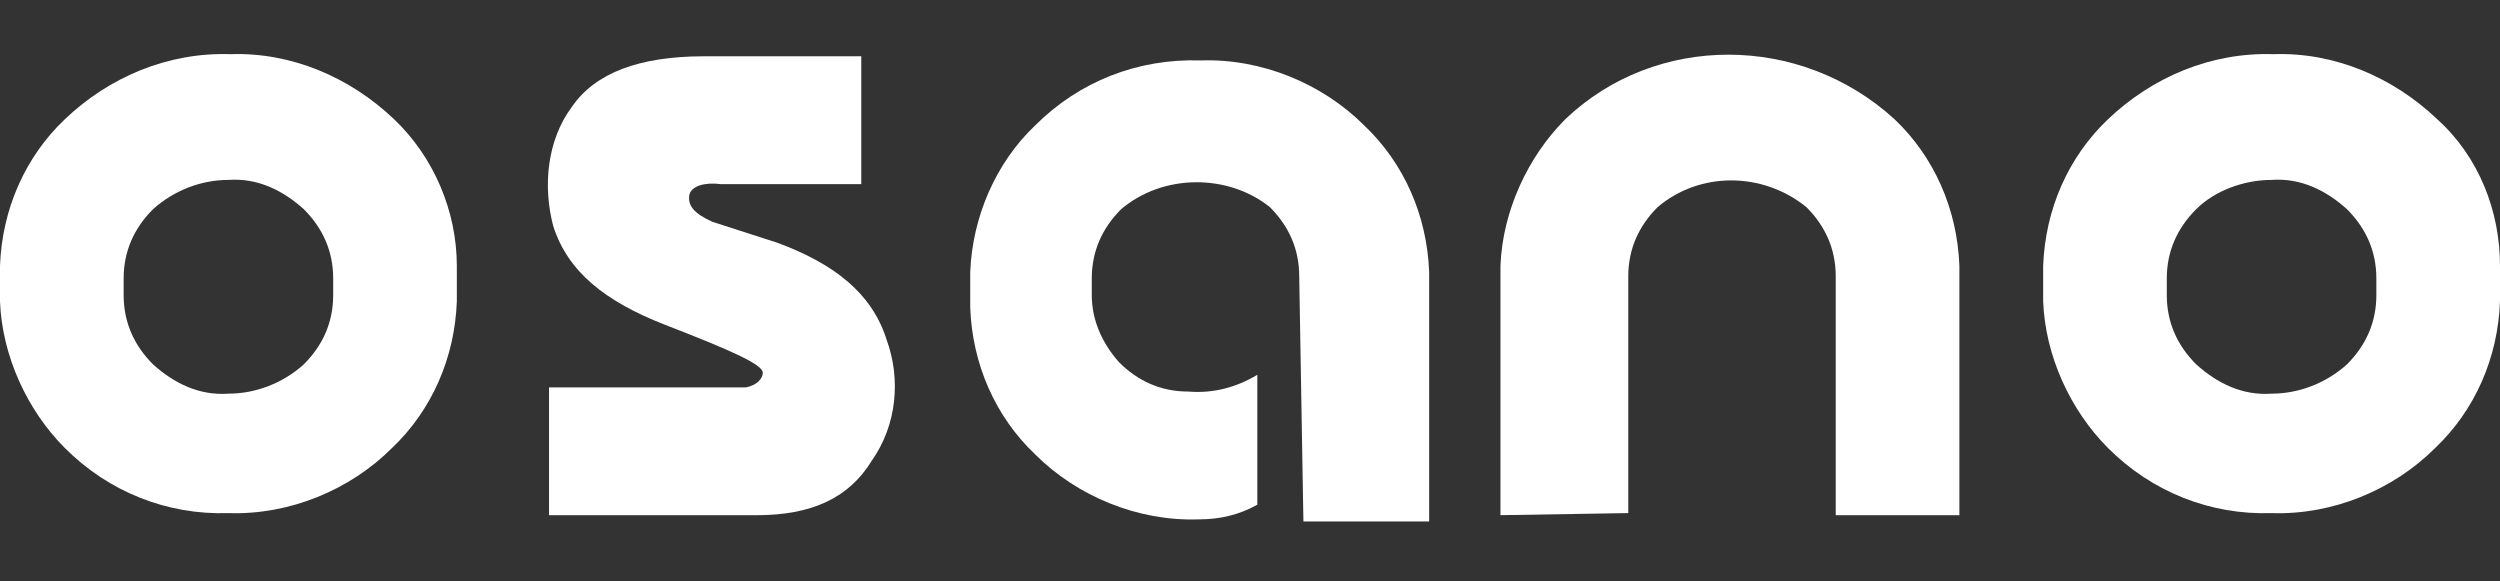
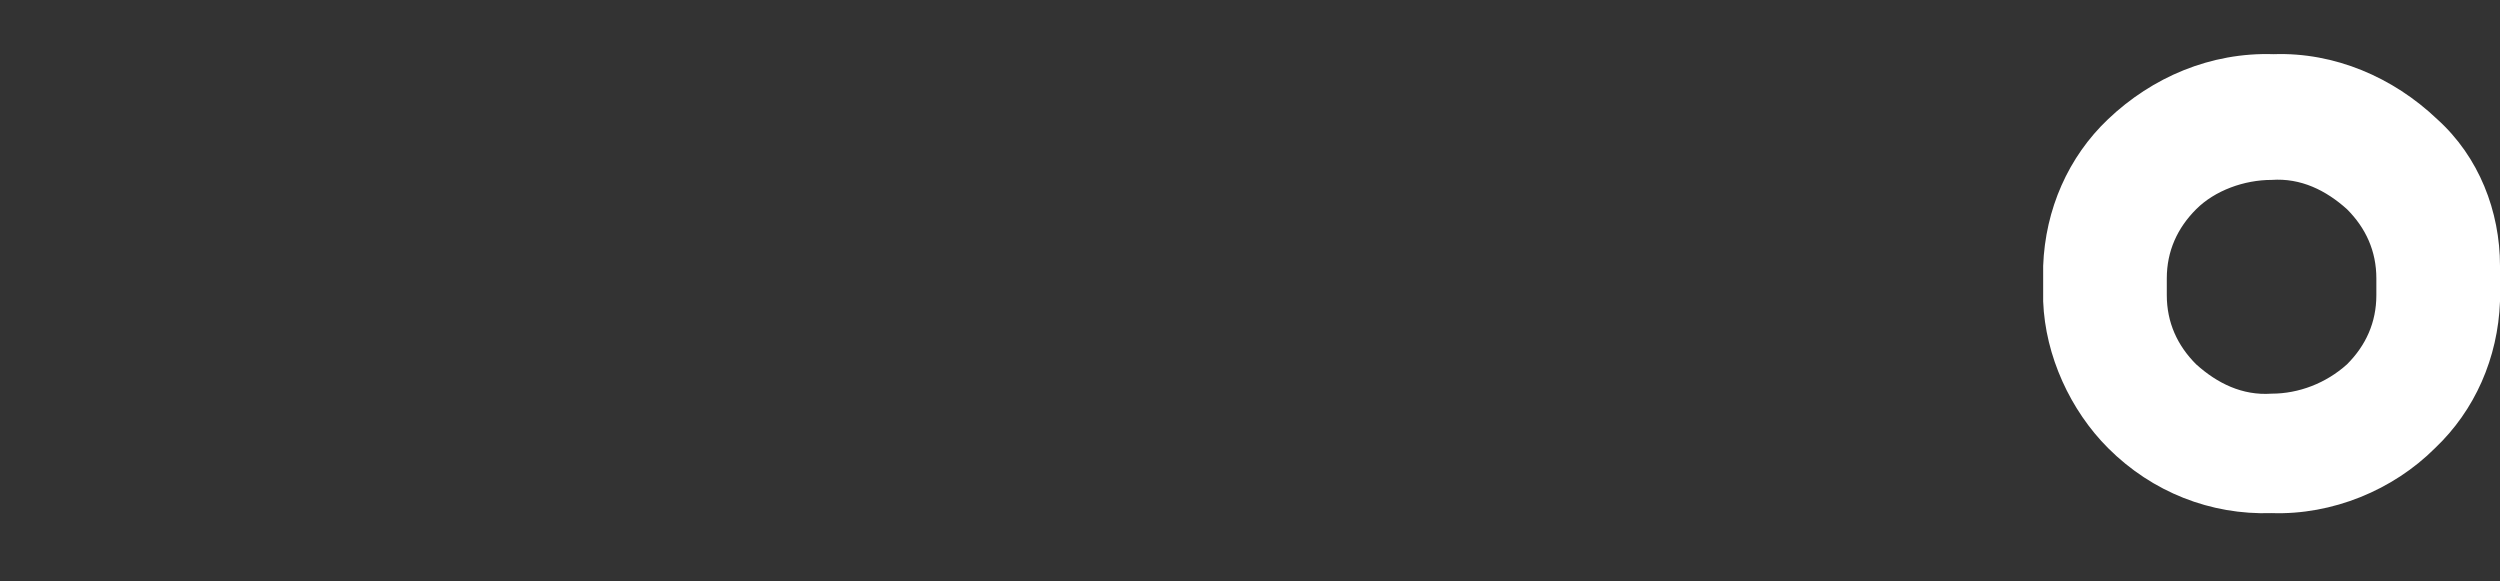
<svg xmlns="http://www.w3.org/2000/svg" width="142" height="33" viewBox="0 0 142 33" fill="none">
  <rect x="0" y="0" width="142" height="33" fill="#333333" stroke="none" />
-   <path d="M85.226 29.262V15.098C85.345 12.003 86.773 8.908 88.915 6.766C94.034 1.886 102.247 1.886 107.603 6.766C109.864 8.908 111.174 11.884 111.293 15.098V29.262H104.27V15.693C104.27 14.145 103.675 12.836 102.604 11.765C100.104 9.741 96.533 9.741 94.153 11.765C93.081 12.836 92.486 14.145 92.486 15.693V29.143L85.226 29.262Z" fill="white" />
-   <path d="M73.796 15.693C73.796 14.146 73.201 12.836 72.13 11.765C69.749 9.861 66.059 9.861 63.679 11.884C62.608 12.956 62.013 14.265 62.013 15.812V16.764C62.013 18.193 62.608 19.502 63.56 20.573C64.631 21.645 65.94 22.24 67.488 22.24C68.916 22.359 70.225 22.002 71.416 21.288V28.667C70.344 29.262 69.273 29.5 68.083 29.5C64.631 29.619 61.179 28.191 58.799 25.811C56.537 23.668 55.228 20.692 55.109 17.479V15.455C55.228 12.36 56.537 9.266 58.799 7.123C61.298 4.624 64.631 3.314 68.202 3.433C71.654 3.314 75.106 4.743 77.486 7.123C79.748 9.266 81.057 12.241 81.176 15.455V29.619H74.034L73.796 15.693Z" fill="white" />
-   <path d="M44.159 13.79C47.373 14.981 49.516 16.647 50.349 19.266C51.182 21.527 50.944 24.146 49.516 26.169C48.206 28.312 46.064 29.264 42.969 29.264H31.185V22.003H42.374C42.969 21.884 43.326 21.527 43.326 21.17C43.326 20.694 41.422 19.861 37.732 18.432C34.399 17.123 32.257 15.457 31.423 12.838C30.828 10.577 31.066 7.958 32.495 6.054C33.804 4.149 36.303 3.197 39.993 3.197H48.92V10.458H40.946C39.993 10.338 39.279 10.577 39.16 11.053C39.041 11.648 39.398 12.124 40.469 12.6L44.159 13.79Z" fill="white" />
-   <path d="M22.377 6.767C19.878 4.387 16.545 2.958 13.093 3.077C9.522 2.958 6.189 4.387 3.69 6.767C1.428 8.91 0.119 11.885 0 15.099V17.123C0.119 20.217 1.547 23.312 3.69 25.454C6.189 27.954 9.522 29.263 12.974 29.144C16.426 29.263 19.878 27.835 22.258 25.454C24.52 23.312 25.829 20.336 25.948 17.123V15.099C25.948 12.004 24.639 8.91 22.377 6.767ZM18.925 16.765C18.925 18.313 18.33 19.622 17.259 20.693C16.069 21.765 14.521 22.36 12.974 22.36C11.308 22.479 9.879 21.765 8.689 20.693C7.618 19.622 7.023 18.313 7.023 16.765V15.813C7.023 14.266 7.618 12.957 8.689 11.885C9.879 10.814 11.427 10.219 12.974 10.219C14.64 10.1 16.069 10.814 17.259 11.885C18.33 12.957 18.925 14.266 18.925 15.813V16.765Z" fill="white" />
  <path d="M138.429 6.767C135.929 4.387 132.597 2.958 129.145 3.077C125.574 2.958 122.241 4.387 119.742 6.767C117.48 8.91 116.171 11.885 116.052 15.099V17.123C116.171 20.217 117.599 23.312 119.742 25.454C122.241 27.954 125.574 29.263 129.026 29.144C132.478 29.263 135.929 27.835 138.31 25.454C140.571 23.312 141.881 20.336 142 17.123V15.099C142 12.004 140.81 8.91 138.429 6.767ZM134.977 16.765C134.977 18.313 134.382 19.622 133.311 20.693C132.121 21.765 130.573 22.36 129.026 22.36C127.359 22.479 125.931 21.765 124.741 20.693C123.67 19.622 123.074 18.313 123.074 16.765V15.813C123.074 14.266 123.67 12.957 124.741 11.885C125.812 10.814 127.478 10.219 129.026 10.219C130.692 10.1 132.121 10.814 133.311 11.885C134.382 12.957 134.977 14.266 134.977 15.813V16.765Z" fill="white" />
</svg>